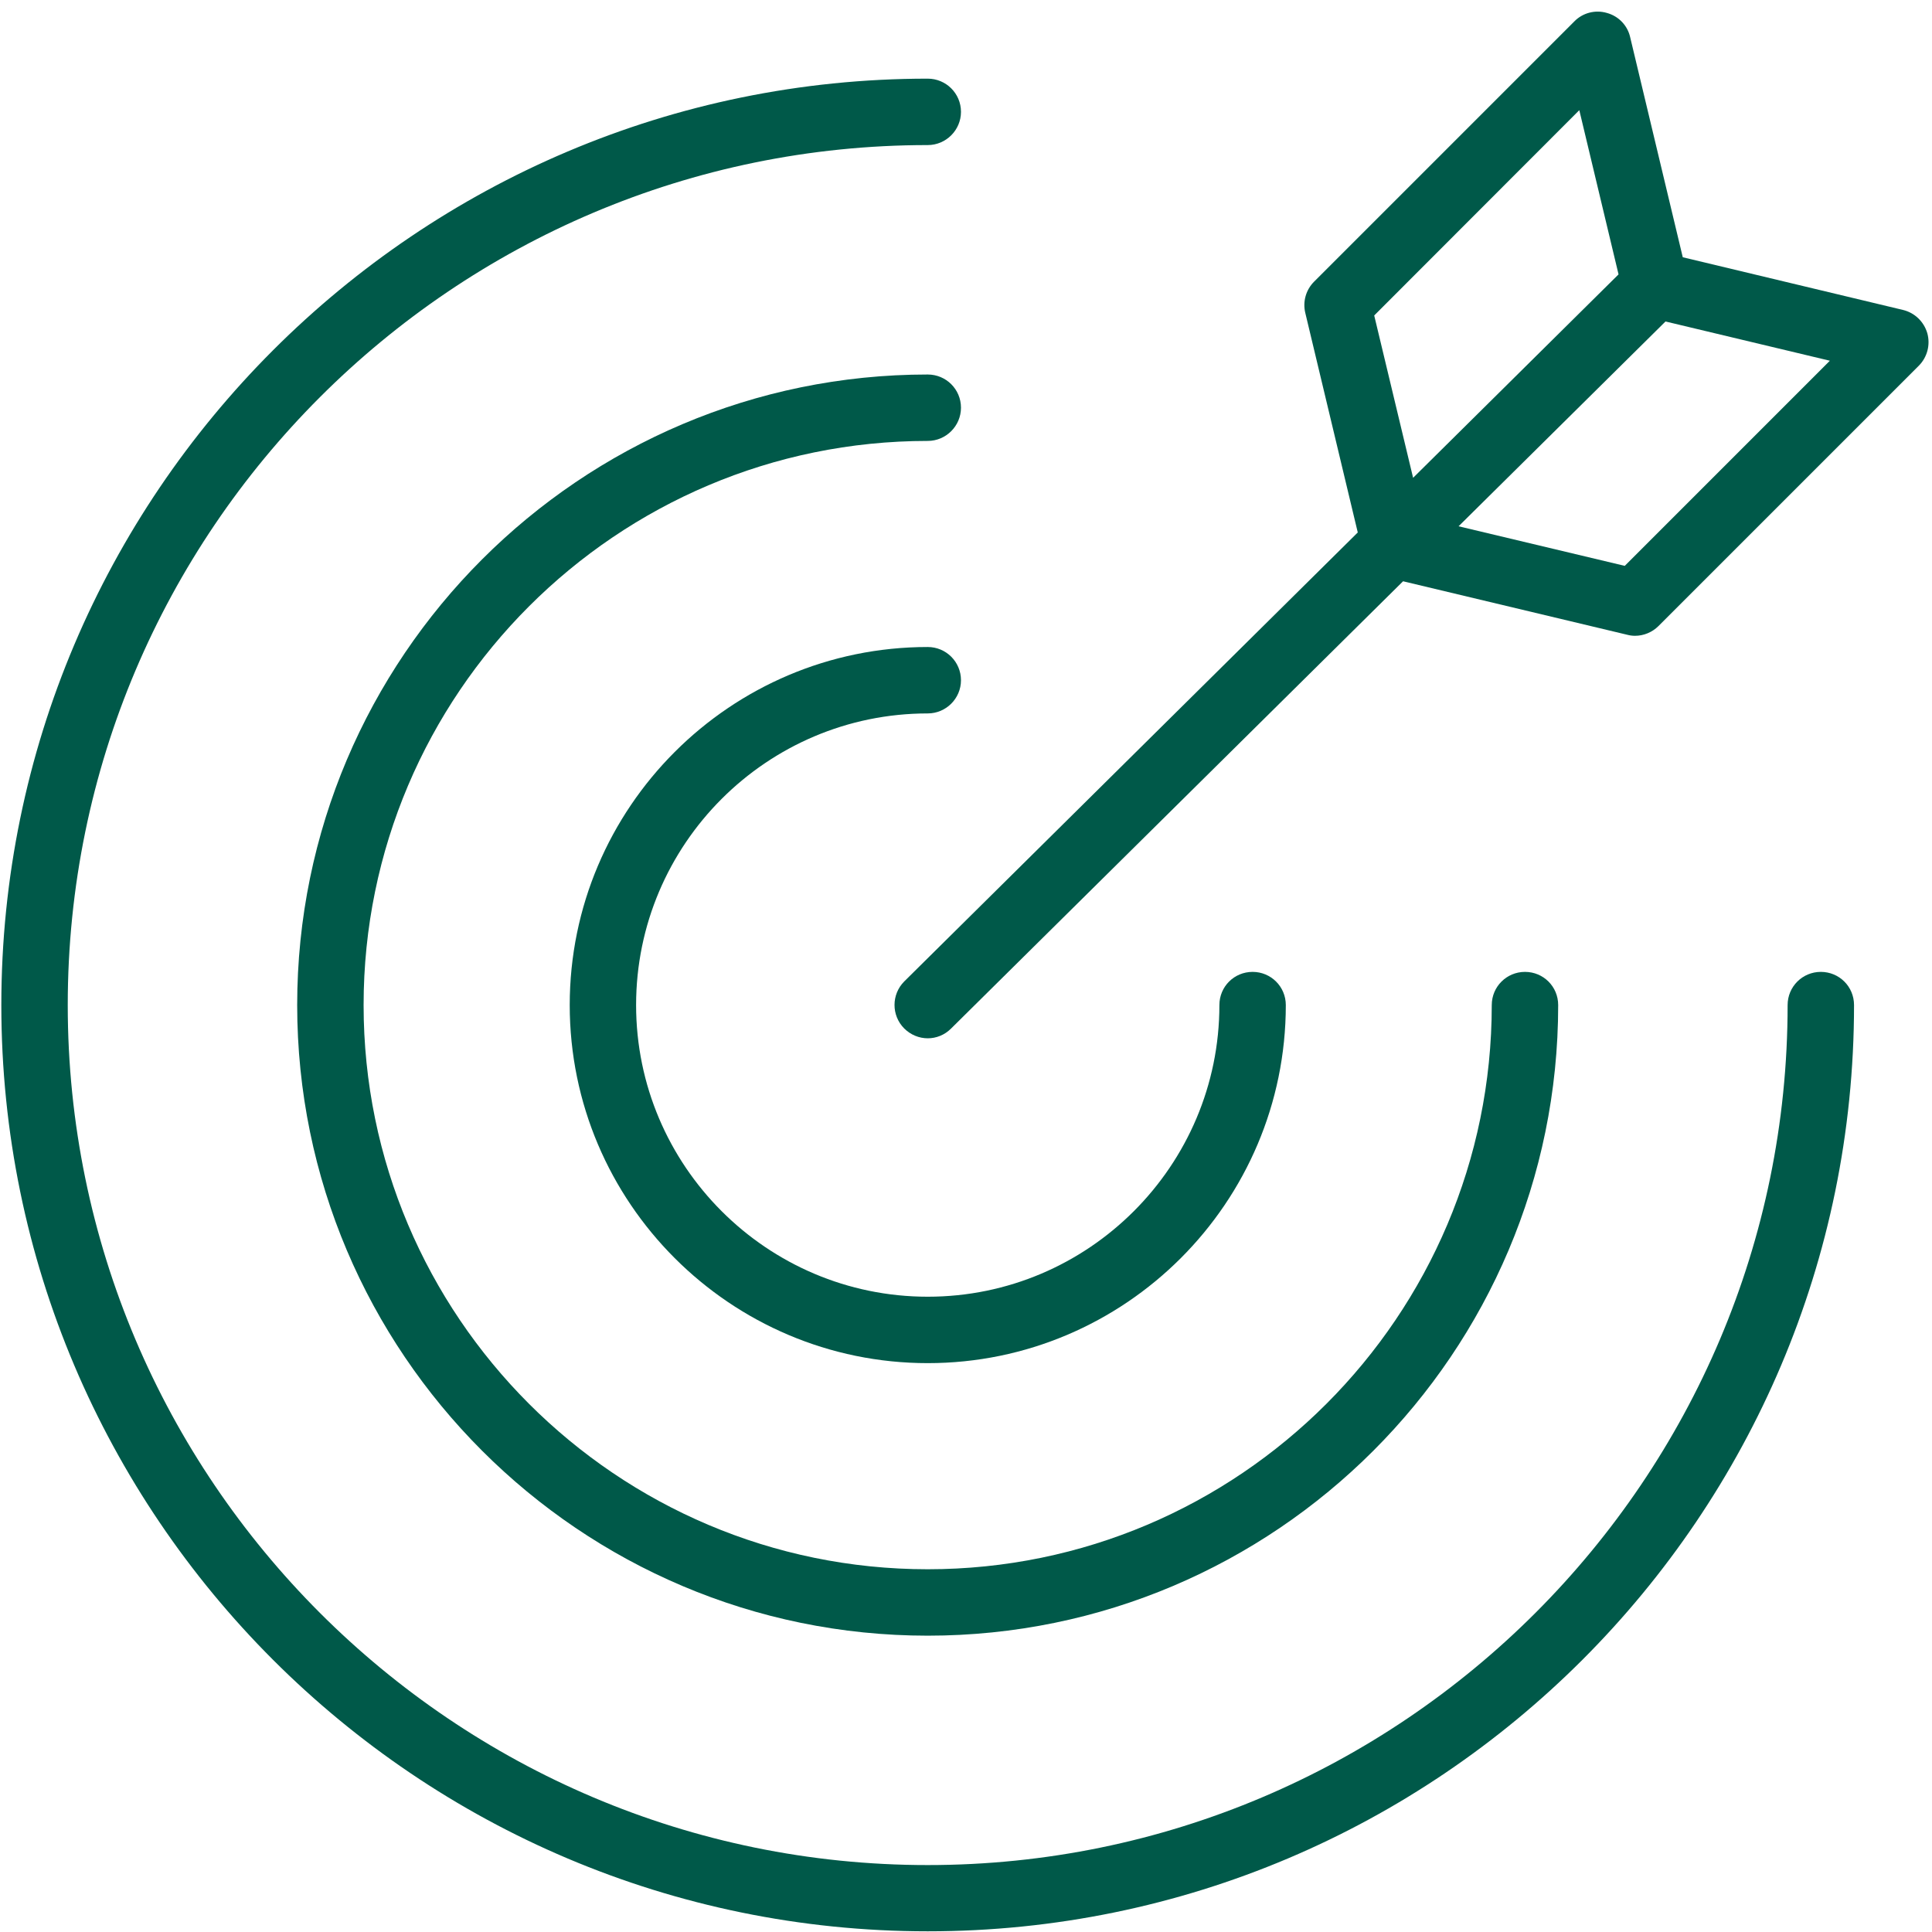
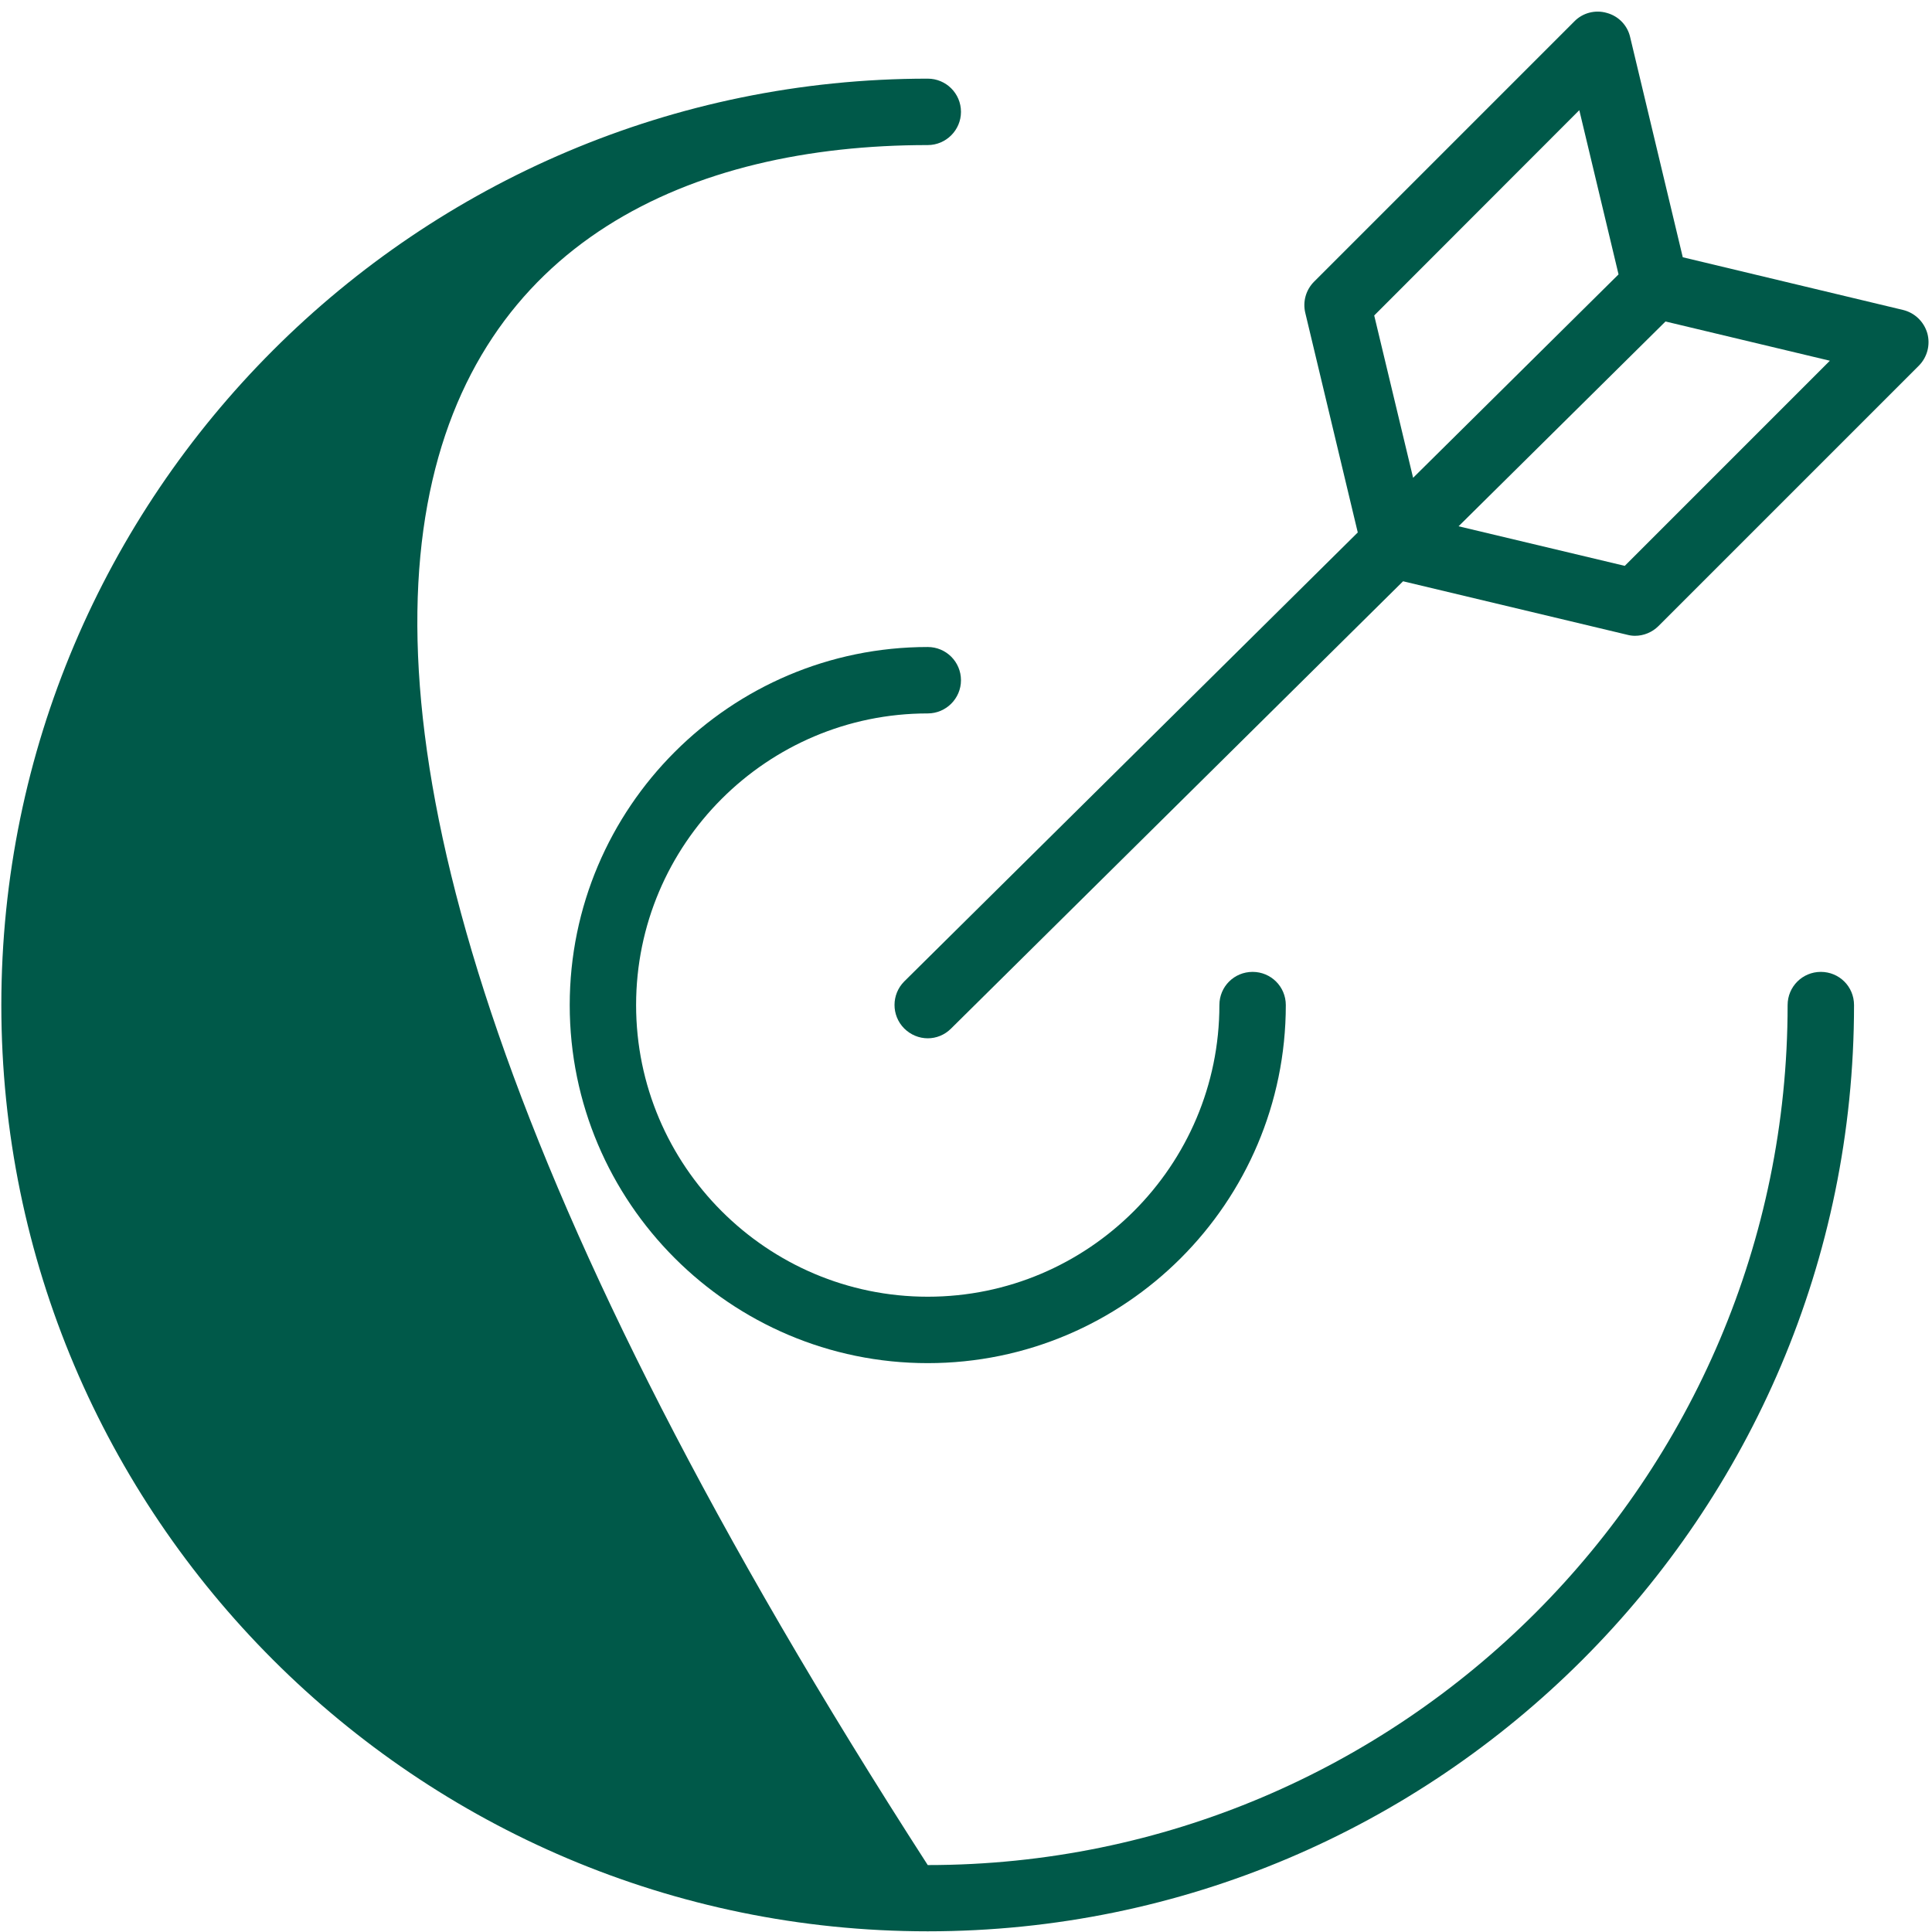
<svg xmlns="http://www.w3.org/2000/svg" width="60" zoomAndPan="magnify" viewBox="0 0 45 45" height="60" preserveAspectRatio="xMidYMid meet" version="1.0">
  <defs>
    <clipPath id="9b3b909f1f">
      <path d="M 20 0.227 L 45 0.227 L 45 25 L 20 25 Z M 20 0.227 " clip-rule="nonzero" />
    </clipPath>
  </defs>
  <path fill="#005949" d="M 21.609 16.617 C 22.035 16.617 22.383 16.27 22.383 15.844 C 22.383 15.414 22.035 15.07 21.609 15.07 C 17.012 15.07 13.27 18.809 13.27 23.41 C 13.27 28.008 17.012 31.75 21.609 31.75 C 26.207 31.75 29.949 28.008 29.949 23.41 C 29.949 22.98 29.602 22.637 29.176 22.637 C 28.746 22.637 28.402 22.98 28.402 23.41 C 28.402 27.152 25.355 30.203 21.609 30.203 C 17.863 30.203 14.816 27.152 14.816 23.41 C 14.816 19.664 17.863 16.617 21.609 16.617 " fill-opacity="1" fill-rule="nonzero" />
-   <path fill="#005949" d="M 21.609 8.723 C 13.512 8.723 6.922 15.309 6.922 23.41 C 6.922 31.508 13.512 38.098 21.609 38.098 C 29.707 38.098 36.293 31.508 36.293 23.41 C 36.293 22.98 35.949 22.637 35.52 22.637 C 35.094 22.637 34.746 22.98 34.746 23.41 C 34.746 30.656 28.855 36.551 21.609 36.551 C 14.363 36.551 8.469 30.656 8.469 23.41 C 8.469 16.164 14.363 10.27 21.609 10.27 C 22.035 10.27 22.383 9.922 22.383 9.496 C 22.383 9.066 22.035 8.723 21.609 8.723 " fill-opacity="1" fill-rule="nonzero" />
-   <path fill="#005949" d="M 42.41 22.637 C 41.984 22.637 41.637 22.98 41.637 23.41 C 41.637 34.453 32.652 43.441 21.609 43.441 C 10.562 43.441 1.578 34.453 1.578 23.41 C 1.578 12.363 10.562 3.379 21.609 3.379 C 22.035 3.379 22.383 3.031 22.383 2.605 C 22.383 2.176 22.035 1.832 21.609 1.832 C 9.711 1.832 0.031 11.512 0.031 23.41 C 0.031 35.309 9.711 44.984 21.609 44.984 C 33.508 44.984 43.184 35.309 43.184 23.41 C 43.184 22.98 42.84 22.637 42.41 22.637 " fill-opacity="1" fill-rule="nonzero" />
+   <path fill="#005949" d="M 42.41 22.637 C 41.984 22.637 41.637 22.98 41.637 23.41 C 41.637 34.453 32.652 43.441 21.609 43.441 C 1.578 12.363 10.562 3.379 21.609 3.379 C 22.035 3.379 22.383 3.031 22.383 2.605 C 22.383 2.176 22.035 1.832 21.609 1.832 C 9.711 1.832 0.031 11.512 0.031 23.41 C 0.031 35.309 9.711 44.984 21.609 44.984 C 33.508 44.984 43.184 35.309 43.184 23.41 C 43.184 22.98 42.84 22.637 42.41 22.637 " fill-opacity="1" fill-rule="nonzero" />
  <g clip-path="url(#9b3b909f1f)">
    <path fill="#005949" d="M 37.844 13.18 L 33.973 12.258 L 38.793 7.488 L 42.621 8.402 Z M 32.008 7.348 L 36.785 2.566 L 37.699 6.391 L 32.914 11.129 Z M 44.891 7.762 C 44.812 7.492 44.598 7.285 44.324 7.219 L 39.195 5.992 L 37.969 0.863 C 37.906 0.59 37.699 0.375 37.426 0.301 C 37.16 0.223 36.867 0.297 36.672 0.496 L 30.609 6.559 C 30.418 6.75 30.34 7.023 30.402 7.285 L 31.625 12.402 L 21.062 22.859 C 20.762 23.16 20.758 23.648 21.059 23.953 C 21.211 24.105 21.41 24.184 21.609 24.184 C 21.805 24.184 22 24.109 22.152 23.957 L 32.68 13.539 L 37.902 14.785 C 37.961 14.801 38.023 14.809 38.082 14.809 C 38.285 14.809 38.484 14.727 38.629 14.582 L 44.691 8.52 C 44.891 8.32 44.965 8.031 44.891 7.762 " fill-opacity="1" fill-rule="nonzero" />
  </g>
</svg>